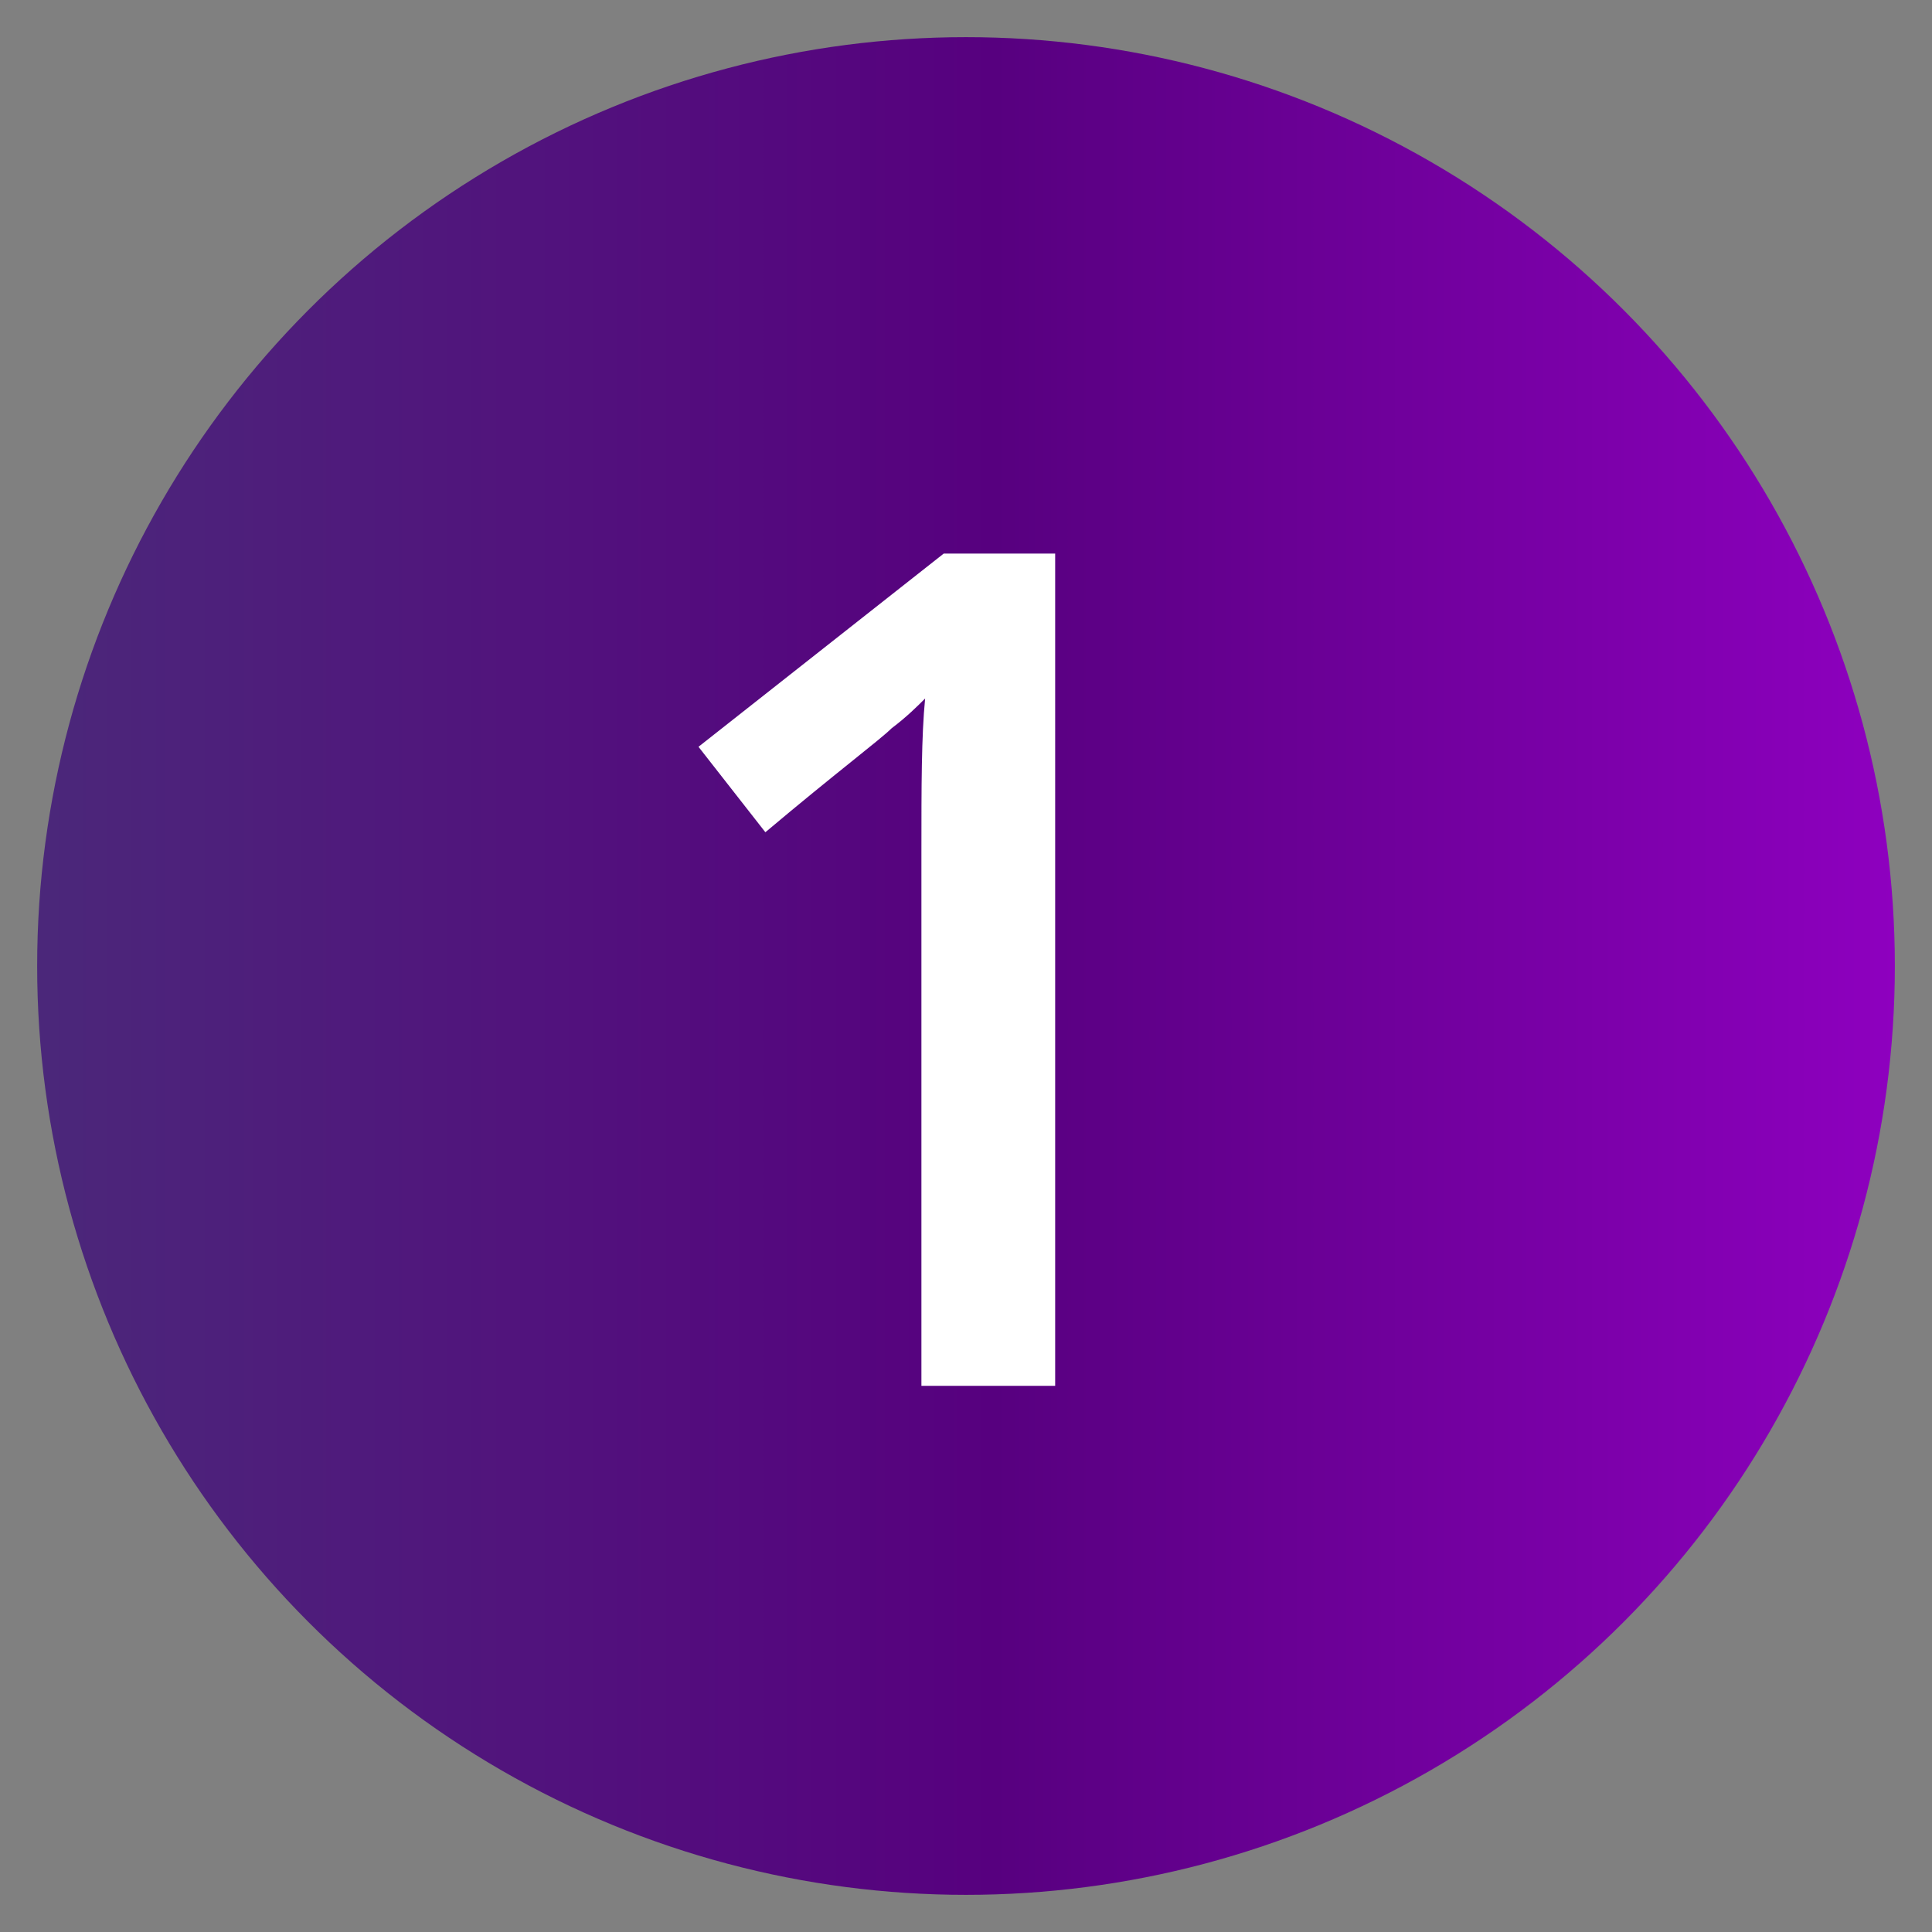
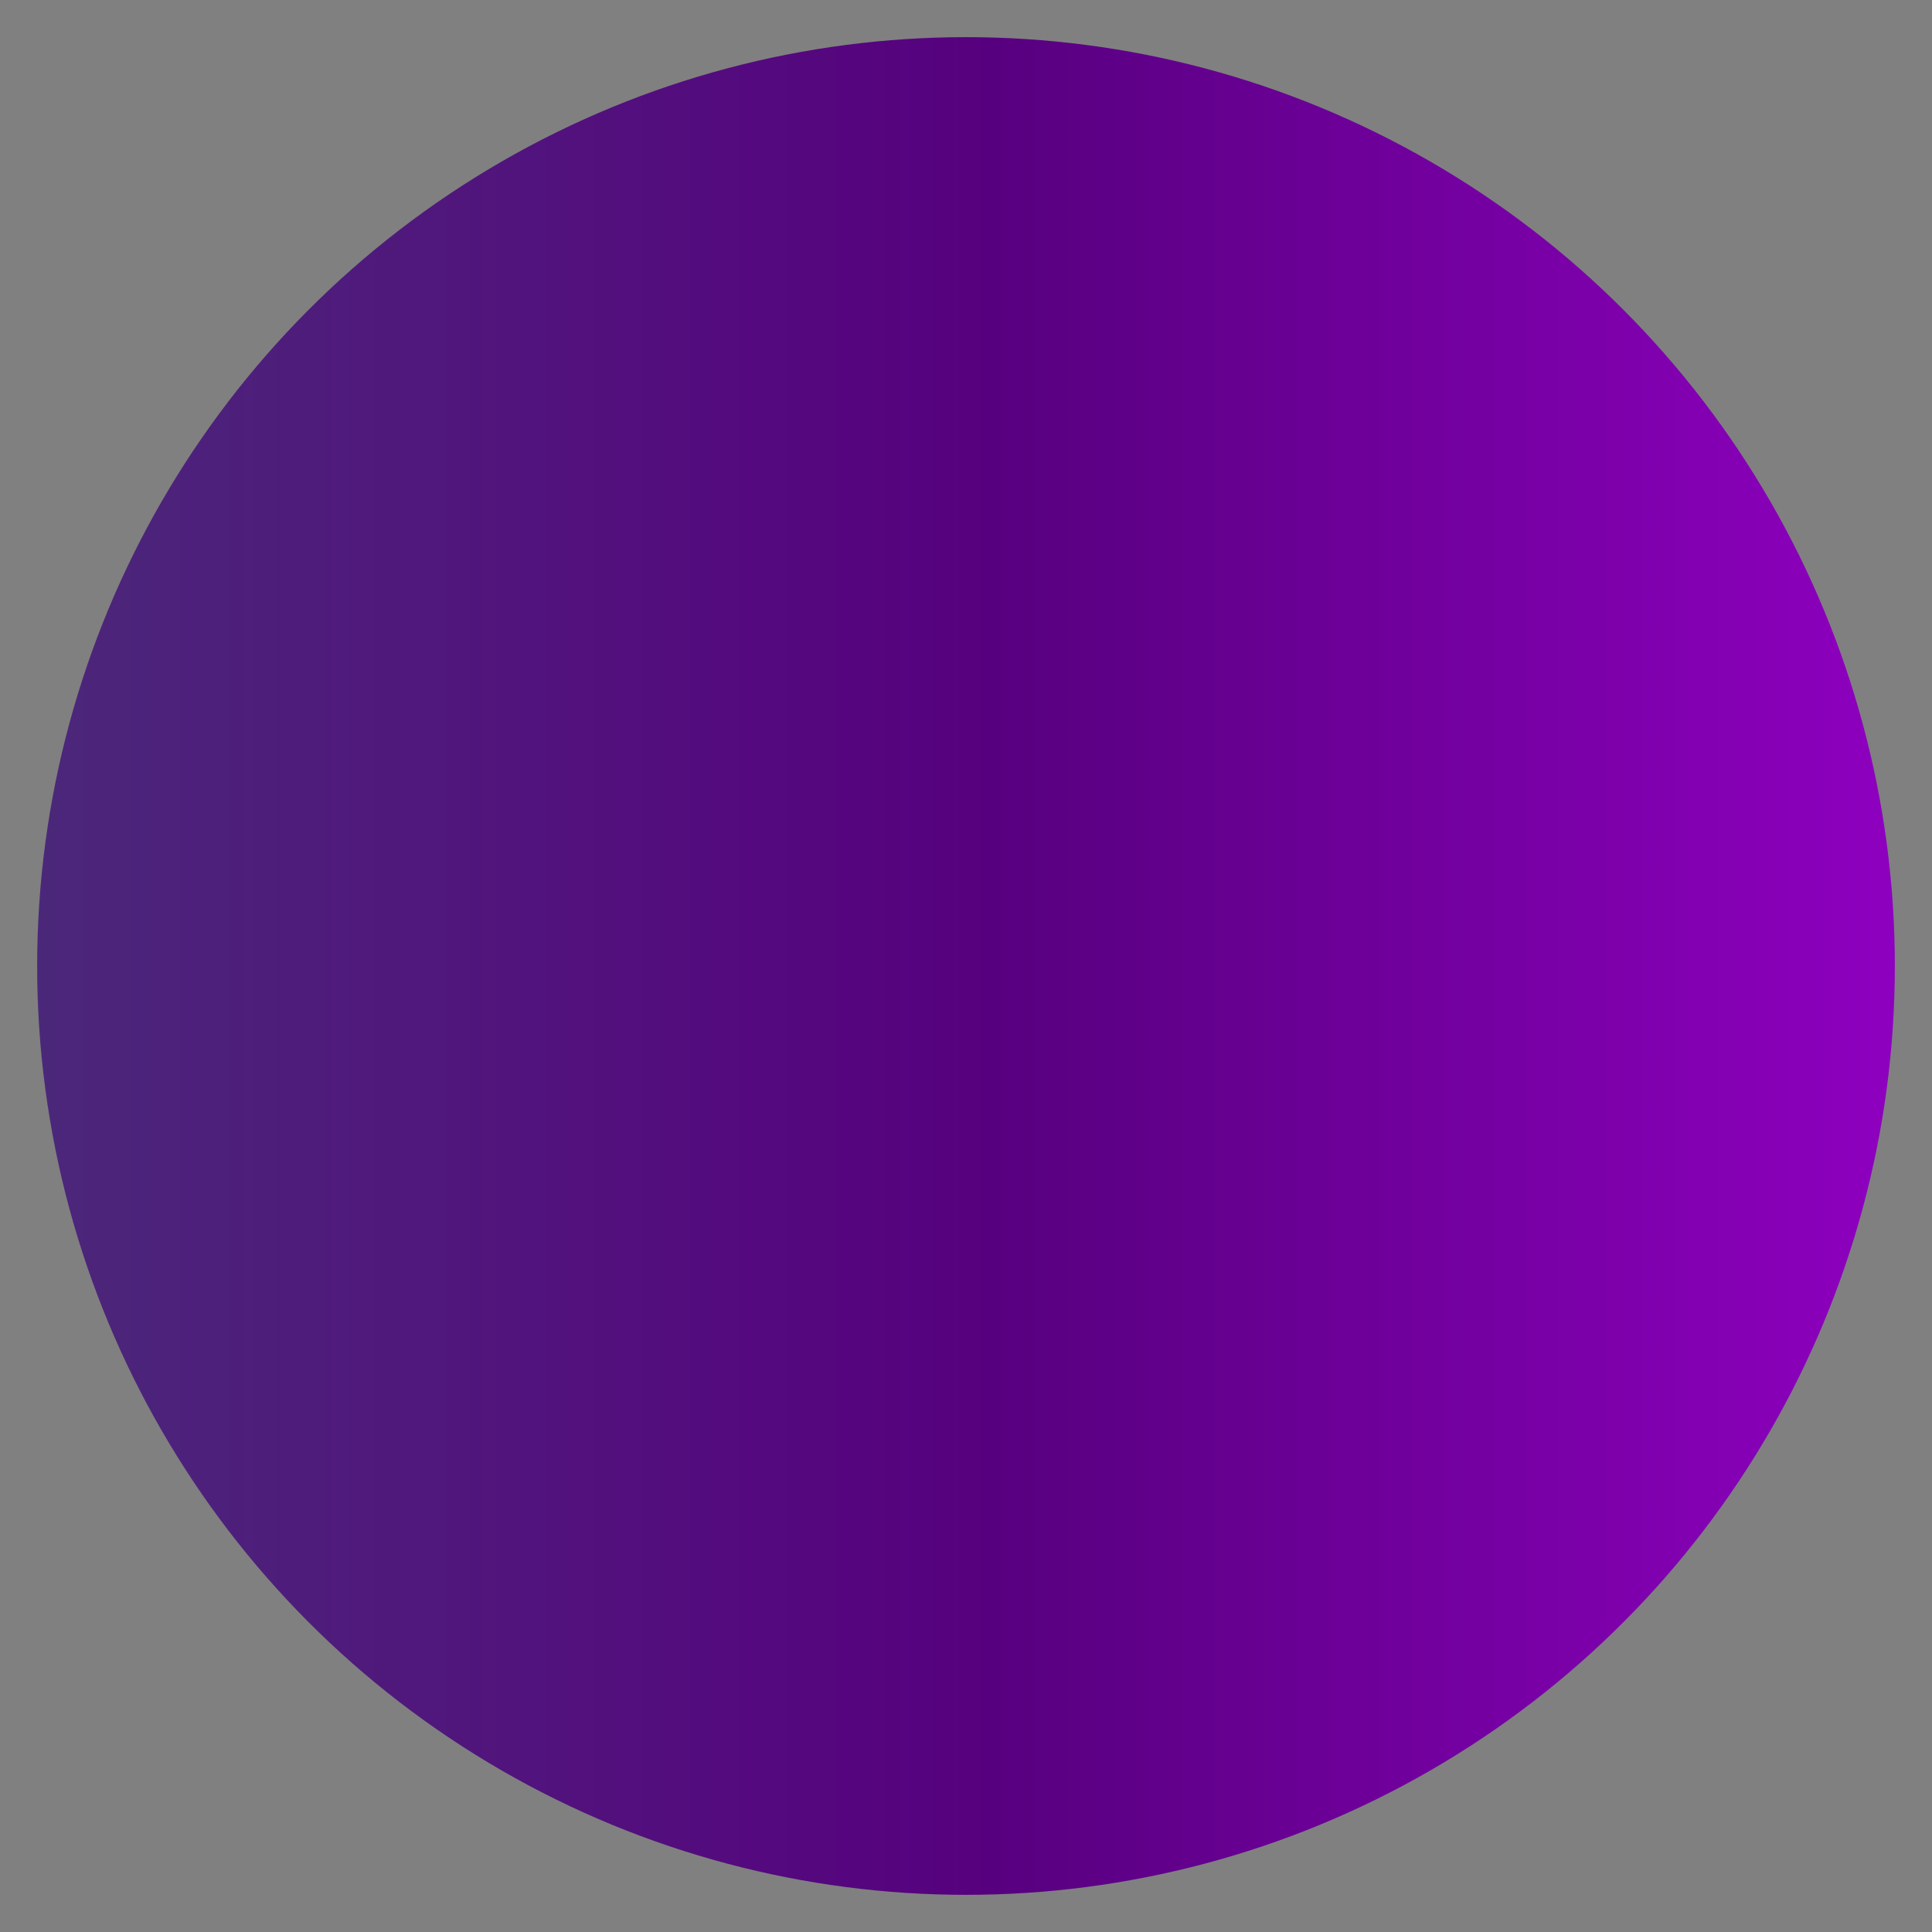
<svg xmlns="http://www.w3.org/2000/svg" version="1.1" id="Capa_1" x="0px" y="0px" viewBox="0 0 52 52" style="enable-background:new 0 0 52 52;" xml:space="preserve">
  <rect x="0" y="0" width="52" height="52" fill="#808080" stroke="none" />
  <style type="text/css">
	.st0{fill:url(#SVGID_1_);}
	.st1{fill:none;}
	.st2{fill:#FFFFFF;}
</style>
  <g>
    <linearGradient id="SVGID_1_" gradientUnits="userSpaceOnUse" x1="1" y1="26" x2="51" y2="26">
      <stop offset="5.128205e-03" style="stop-color:#4B277A" />
      <stop offset="0.515" style="stop-color:#57007F" />
      <stop offset="1" style="stop-color:#8E00BF" />
    </linearGradient>
    <circle class="st0" cx="26" cy="26" r="25" />
  </g>
  <g>
-     <rect x="16.5" y="13.6" class="st1" width="25" height="25" />
-     <path class="st2" d="M28.4,37.3h-3.6V22.9c0-1.7,0-3.1,0.1-4.1c-0.2,0.2-0.5,0.5-0.9,0.8c-0.3,0.3-1.5,1.2-3.4,2.8l-1.8-2.3   l6.6-5.2h3V37.3z" />
-   </g>
+     </g>
  <g>
</g>
  <g>
</g>
  <g>
</g>
  <g>
</g>
  <g>
</g>
  <g>
</g>
  <g>
</g>
  <g>
</g>
  <g>
</g>
  <g>
</g>
  <g>
</g>
  <g>
</g>
  <g>
</g>
  <g>
</g>
  <g>
</g>
</svg>